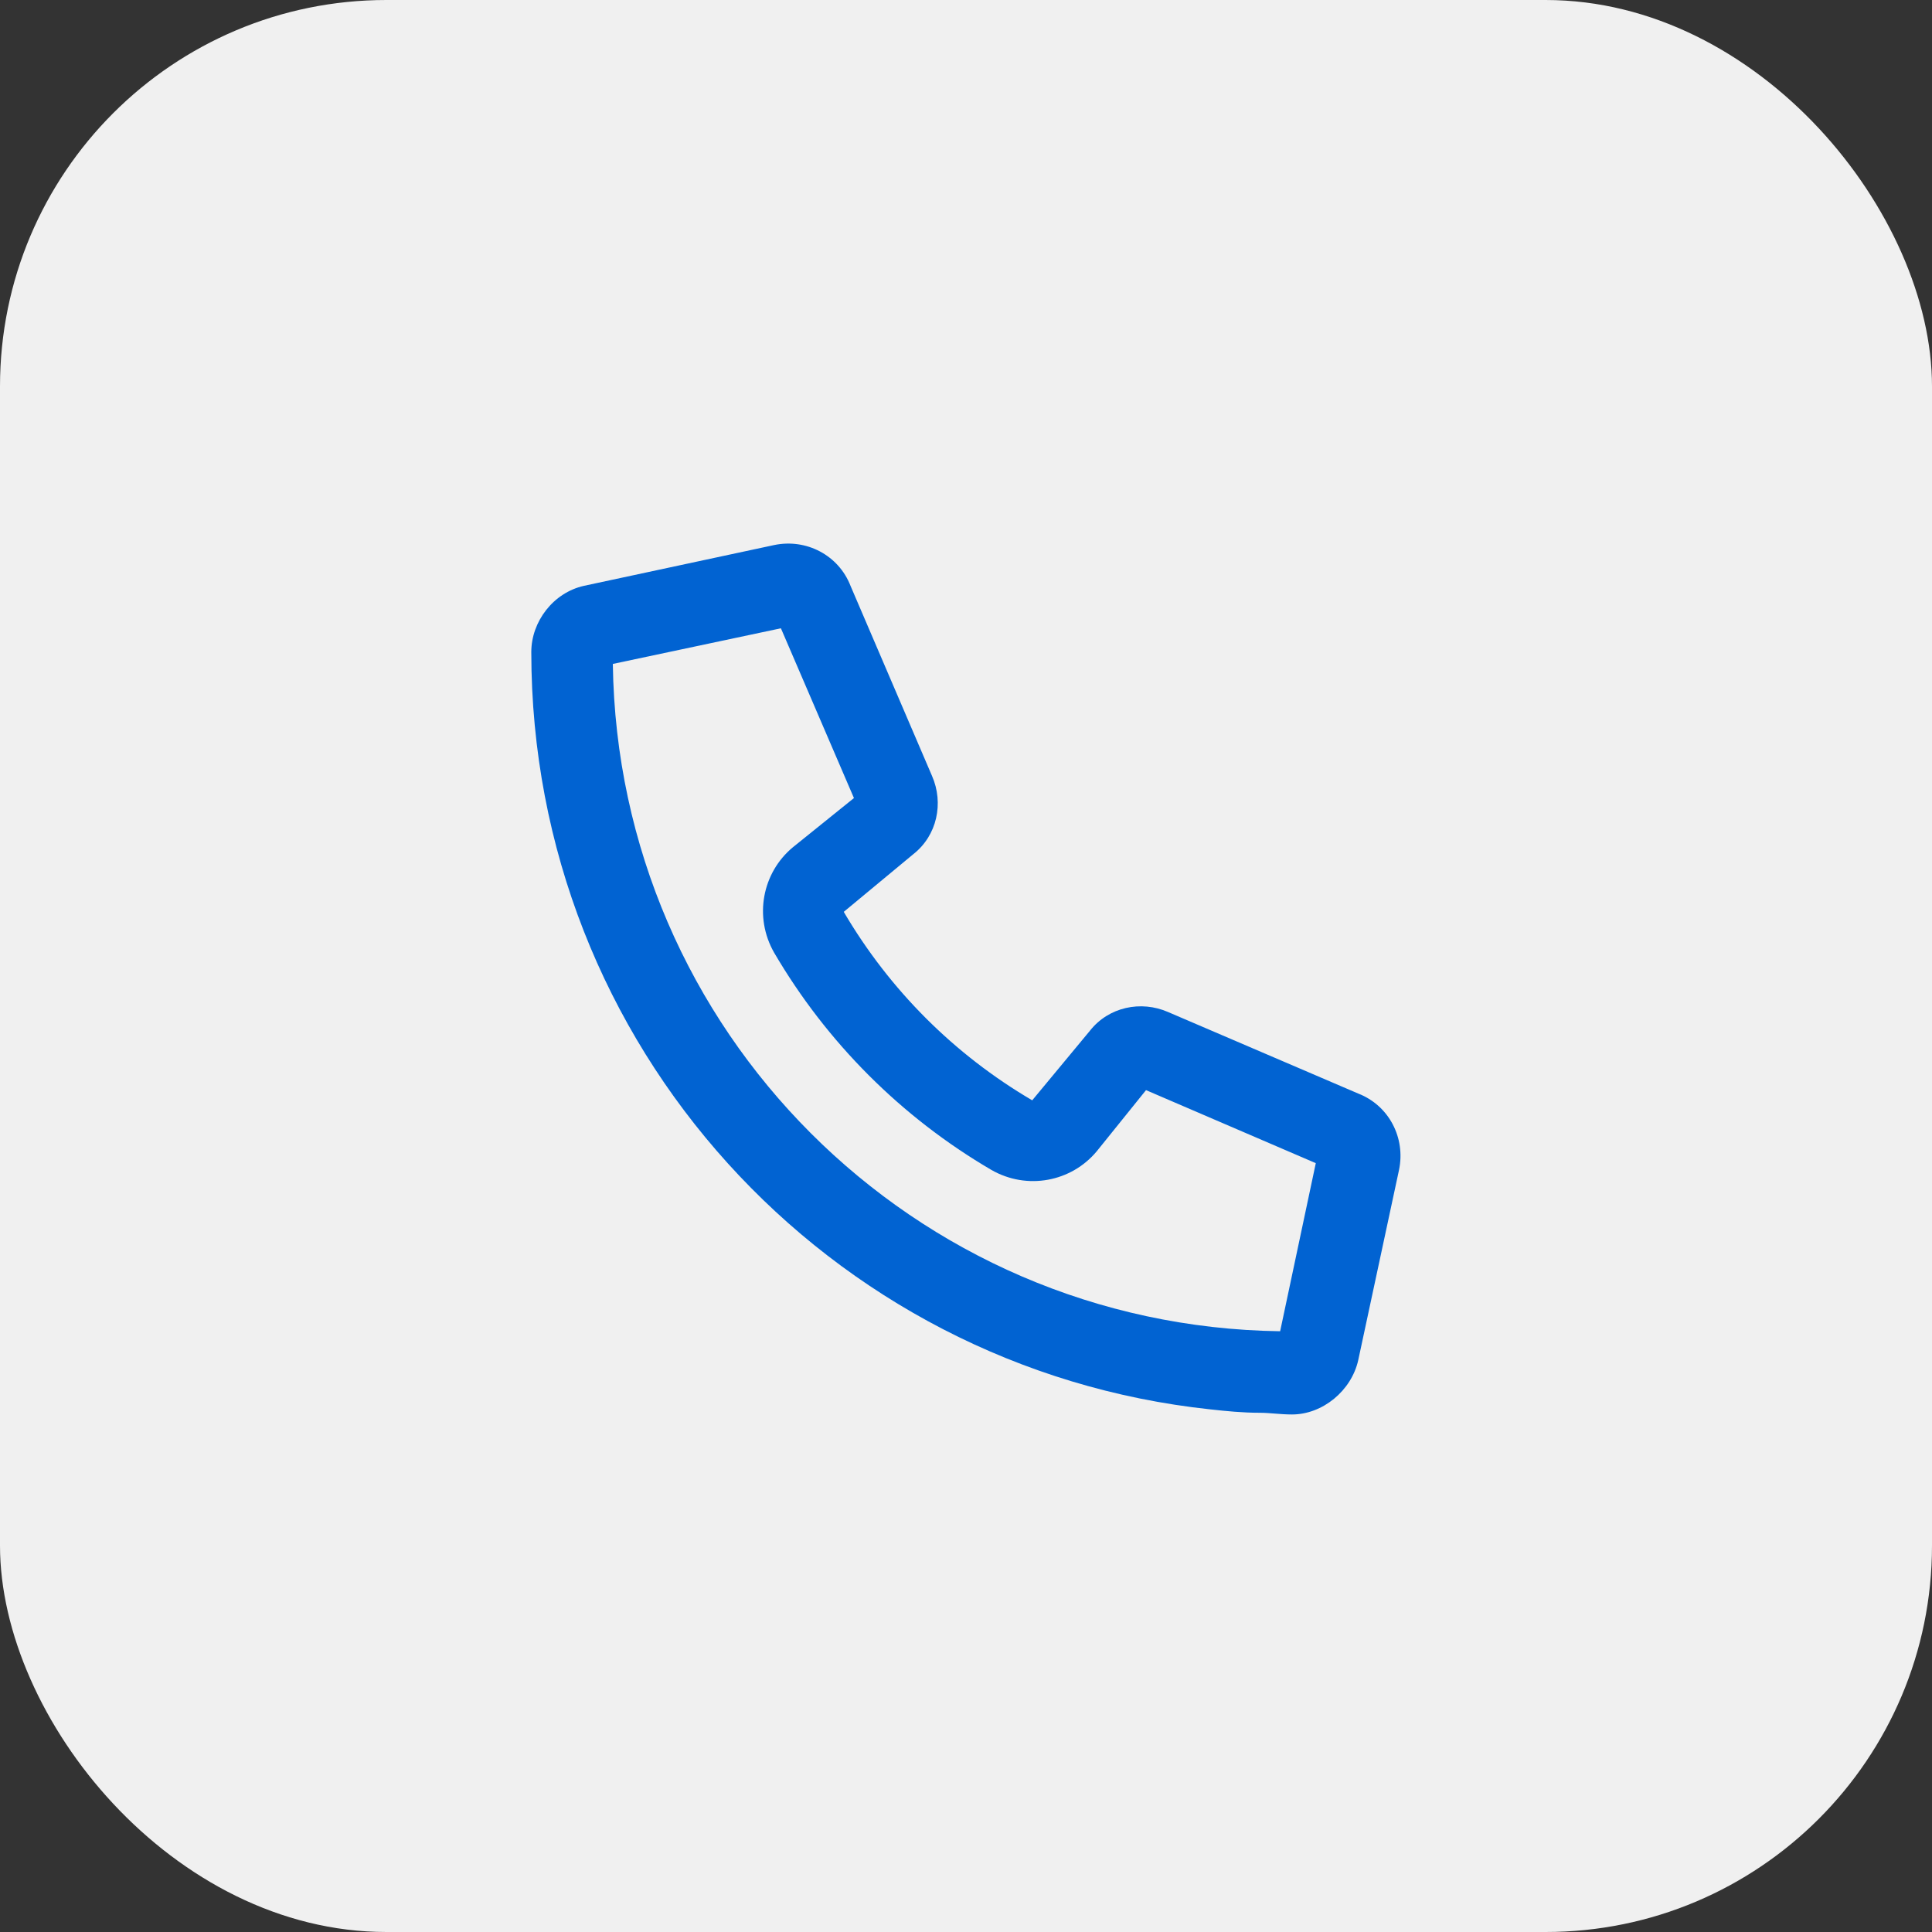
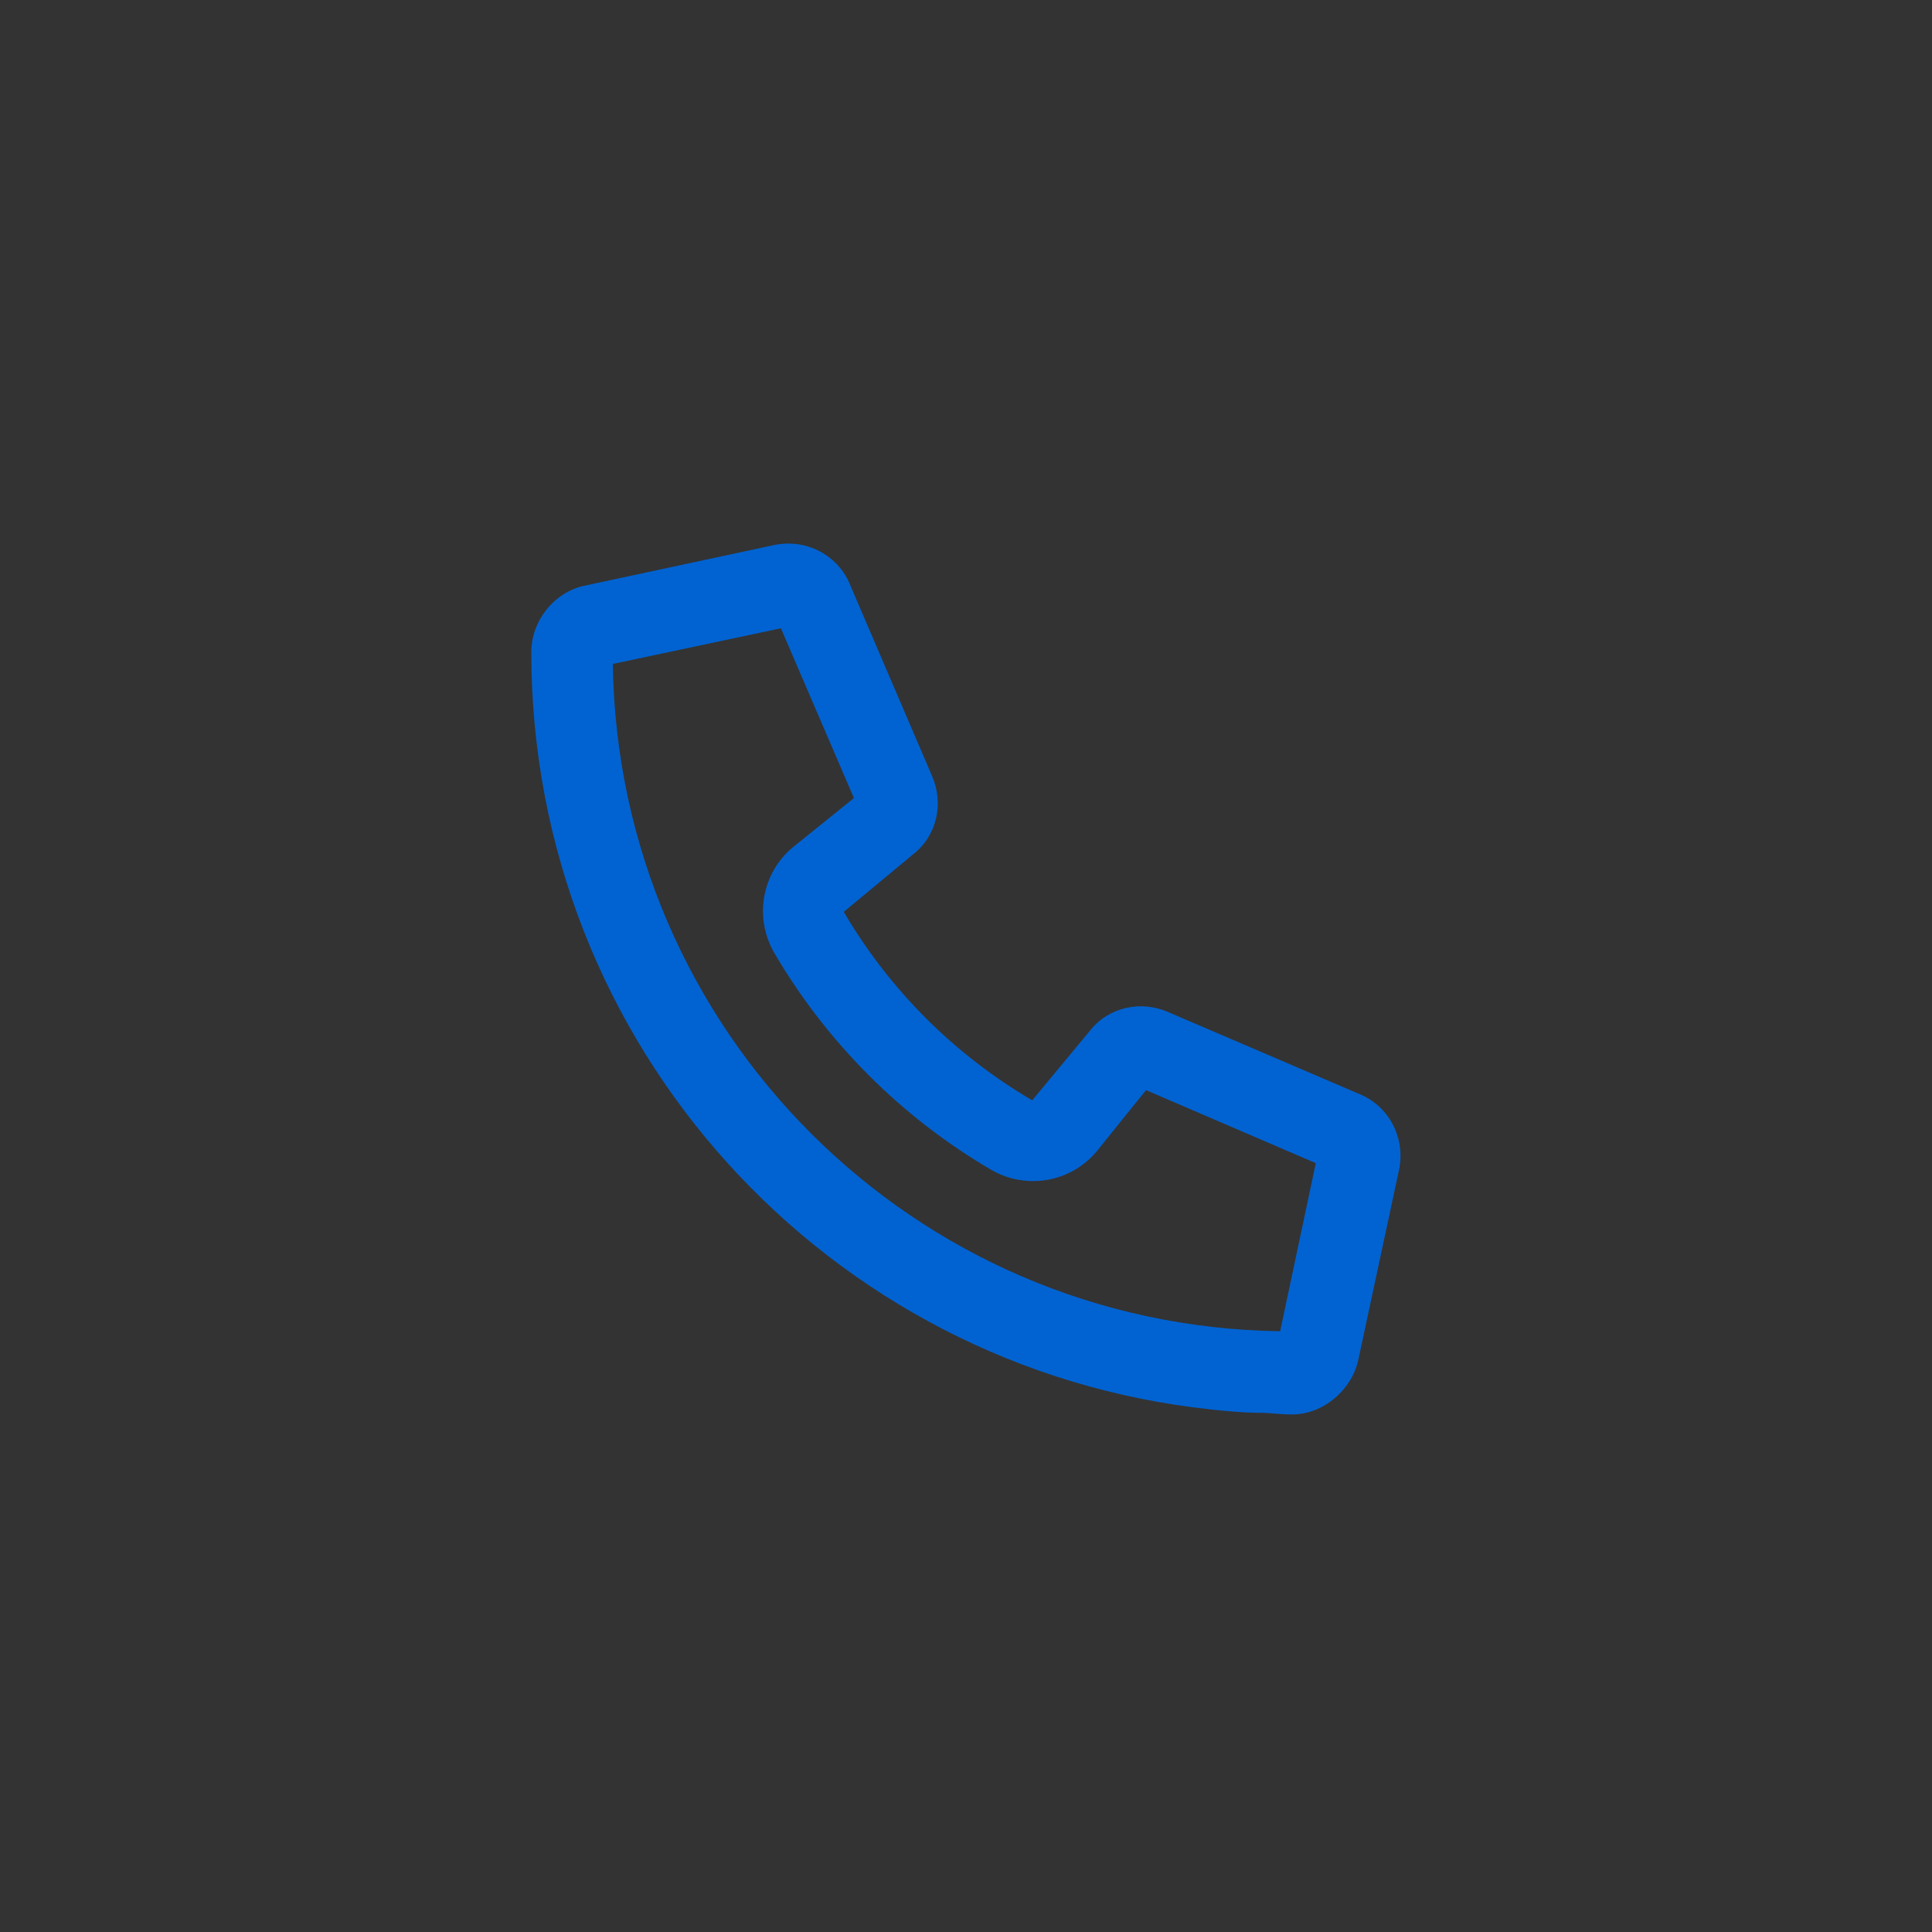
<svg xmlns="http://www.w3.org/2000/svg" width="40" height="40" viewBox="0 0 40 40" fill="none">
  <rect x="0" y="0" width="40" height="40" fill="#333333" stroke="none" />
-   <rect width="40" height="40" rx="8" fill="#F0F0F0" />
  <path d="M24.184 20.953L28.121 22.641C28.754 22.887 29.105 23.555 28.965 24.223L28.121 28.16C27.98 28.793 27.383 29.285 26.75 29.285C26.504 29.285 26.293 29.25 26.082 29.25C25.73 29.25 25.379 29.215 25.062 29.18C17.152 28.336 11 21.656 11 13.5C11 12.867 11.457 12.27 12.09 12.129L16.027 11.285C16.695 11.145 17.363 11.496 17.609 12.129L19.297 16.066C19.543 16.629 19.402 17.297 18.91 17.684L17.469 18.879C18.418 20.496 19.754 21.832 21.371 22.781L22.566 21.34C22.953 20.848 23.621 20.707 24.184 20.953ZM26.504 27.562L27.242 24.082L23.727 22.57L22.707 23.836C22.18 24.469 21.266 24.645 20.527 24.223C18.664 23.133 17.117 21.586 16.027 19.723C15.605 18.984 15.781 18.07 16.414 17.543L17.68 16.523L16.168 13.008L12.688 13.746C12.793 21.34 18.91 27.457 26.504 27.562Z" fill="#0163D2" />
</svg>